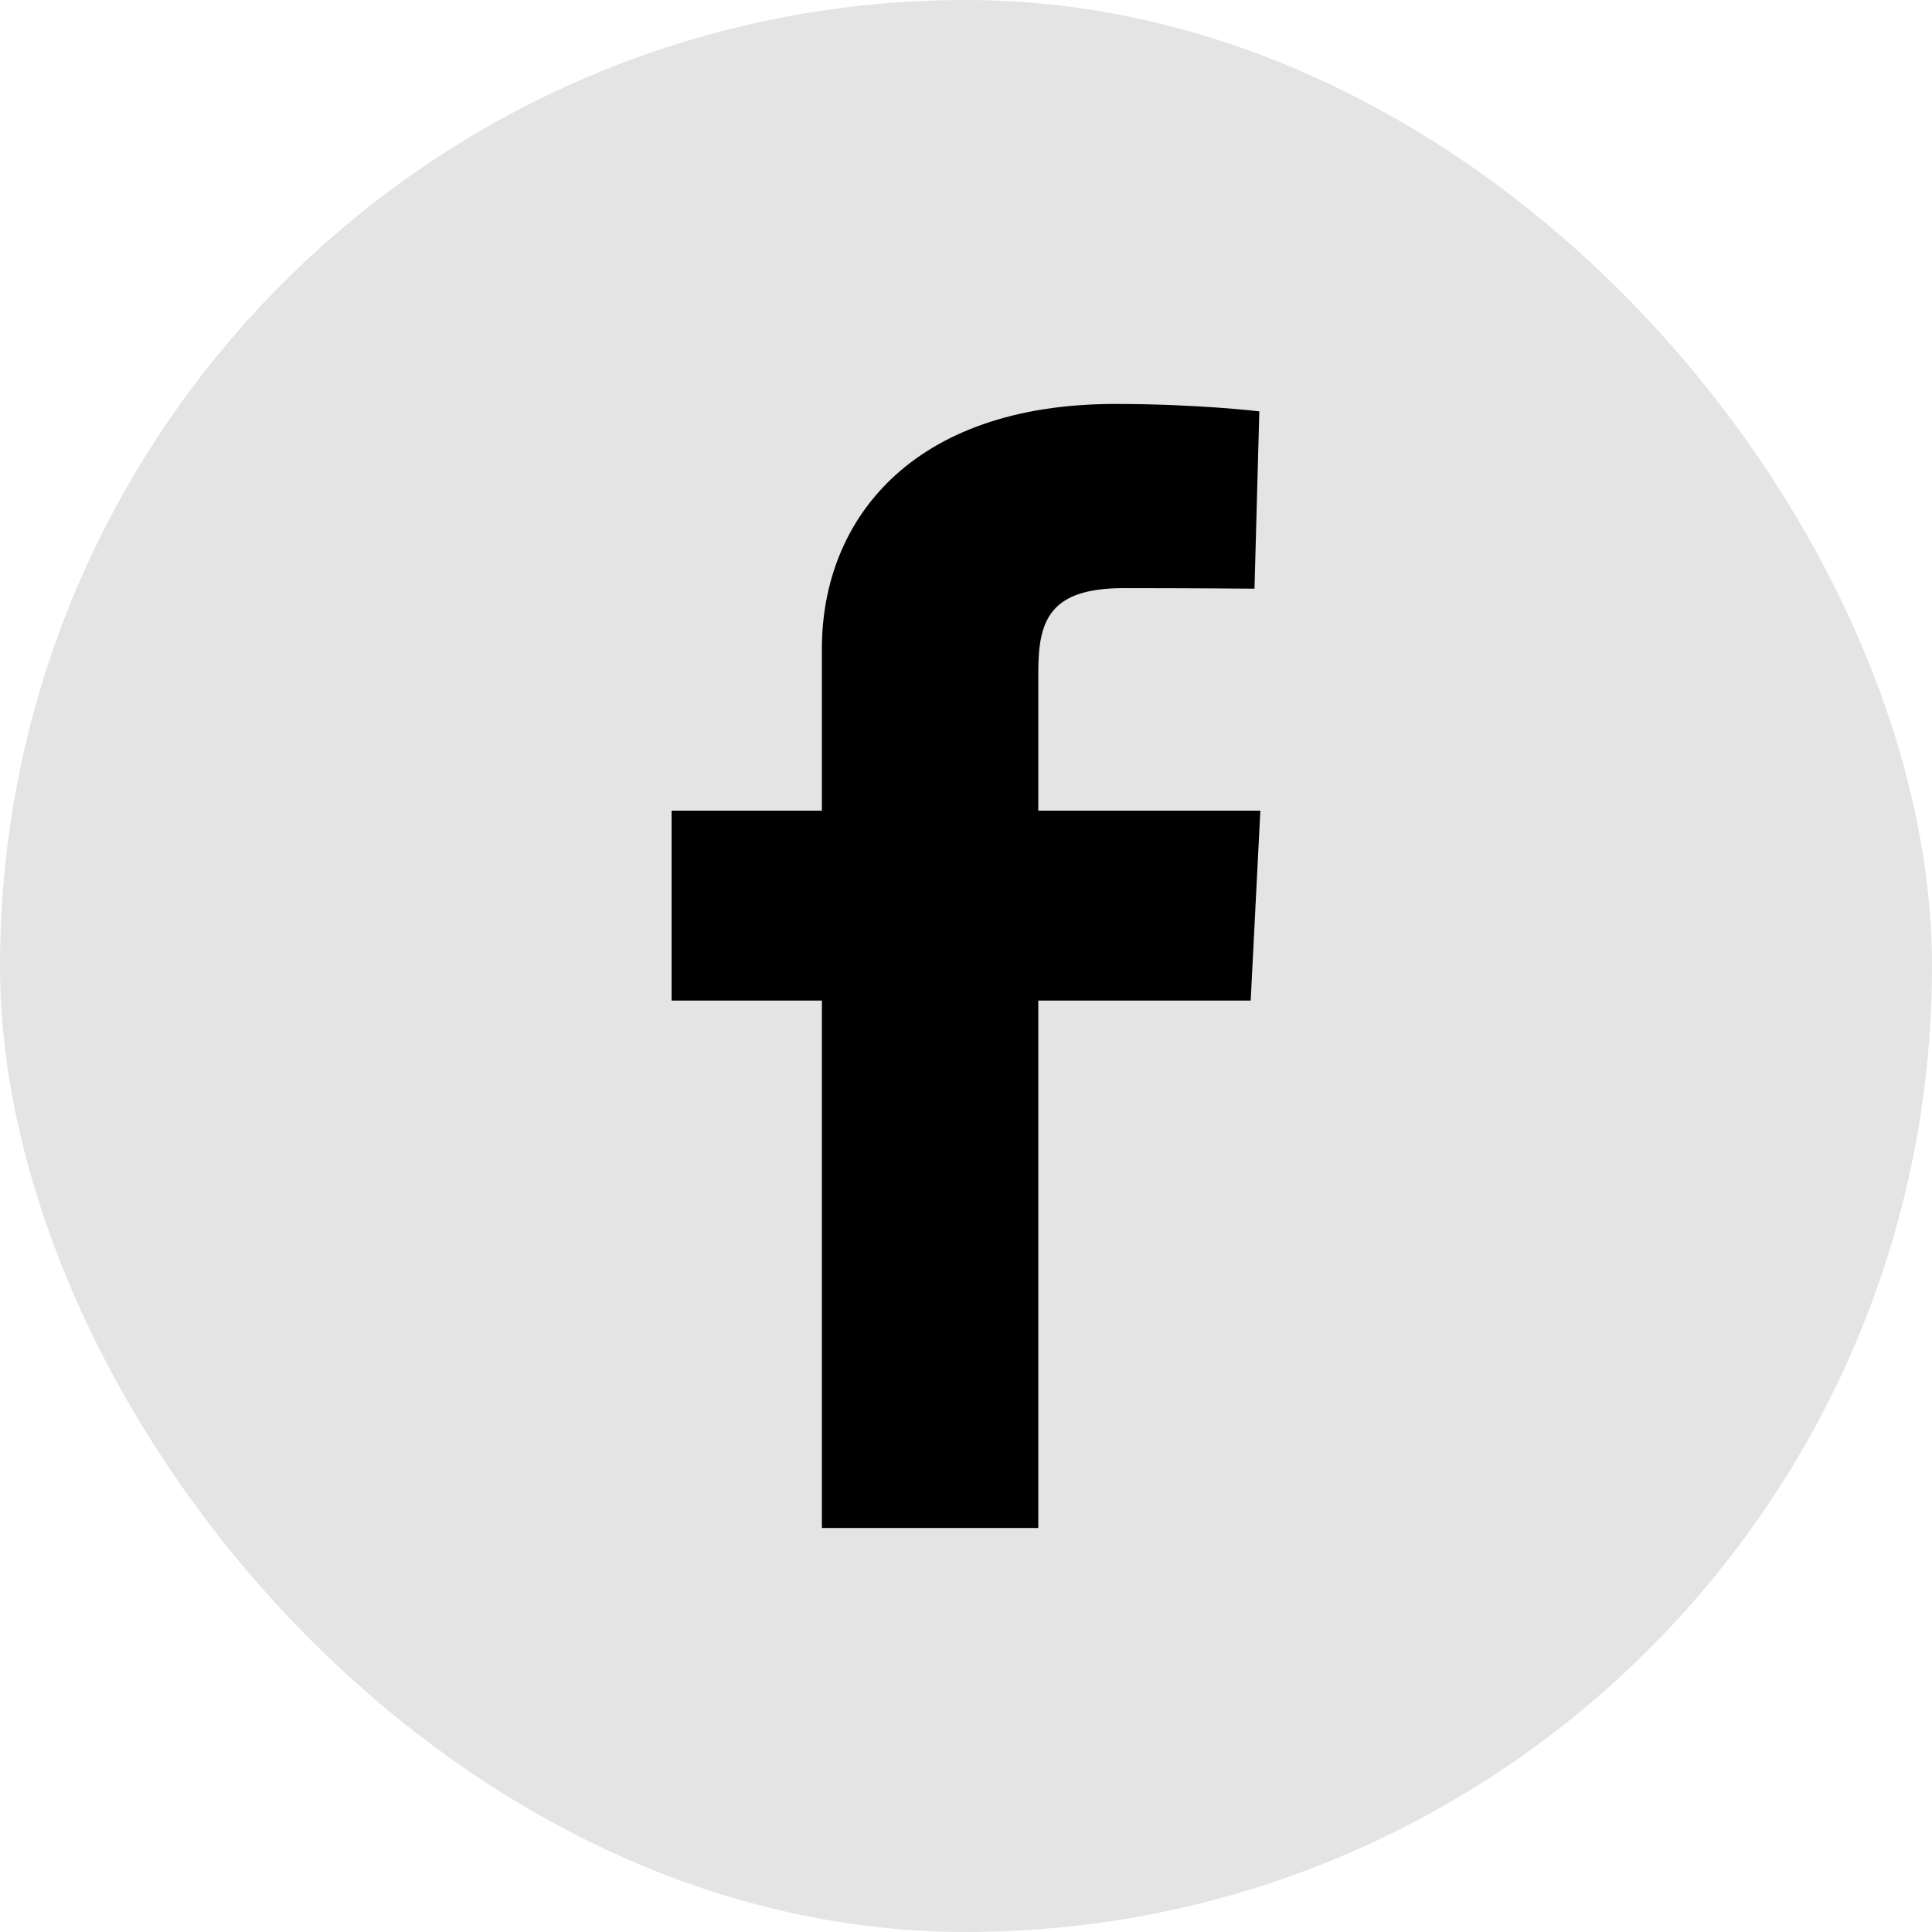
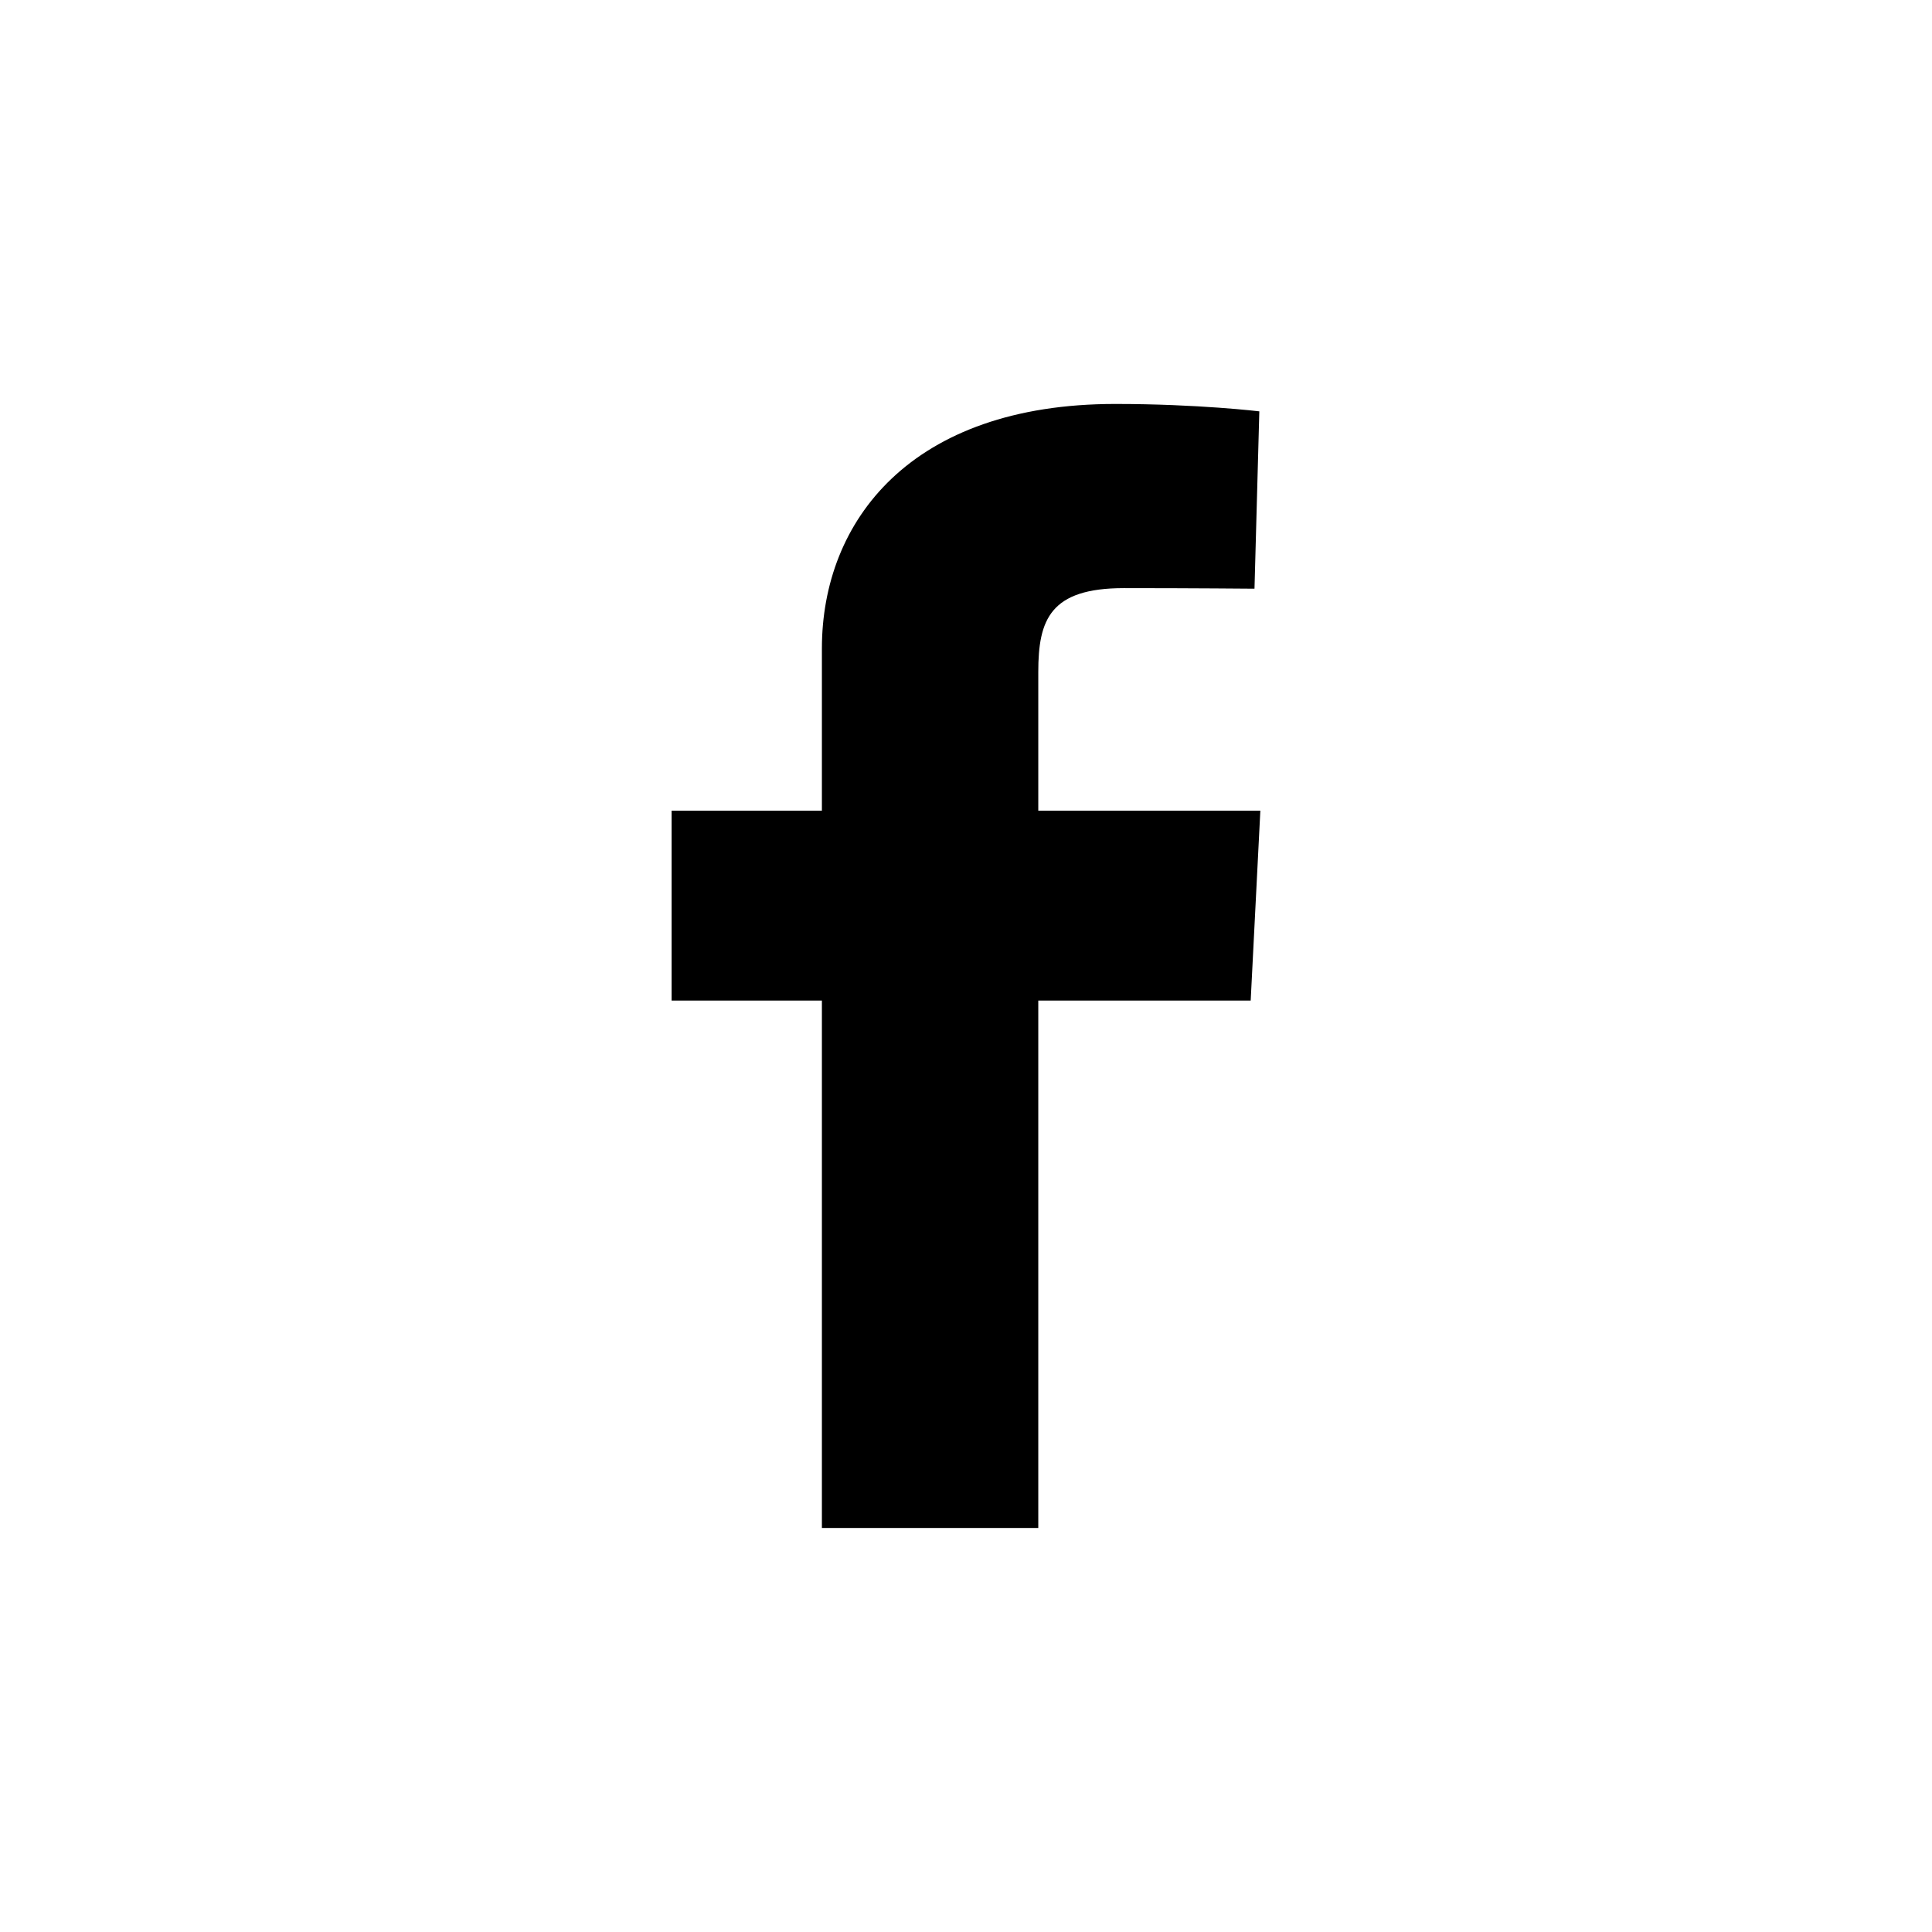
<svg xmlns="http://www.w3.org/2000/svg" width="34" height="34" viewBox="0 0 34 34" fill="none">
-   <rect width="34" height="34" rx="17" fill="#E4E4E4" />
  <path d="M14.464 26.89V17.608H11.819V14.266H14.464V11.412C14.464 9.169 16.027 7.109 19.627 7.109C21.084 7.109 22.162 7.239 22.162 7.239L22.077 10.36C22.077 10.36 20.978 10.35 19.779 10.35C18.48 10.35 18.272 10.905 18.272 11.826V14.266H22.18L22.01 17.608H18.272V26.89H14.464Z" fill="black" />
</svg>